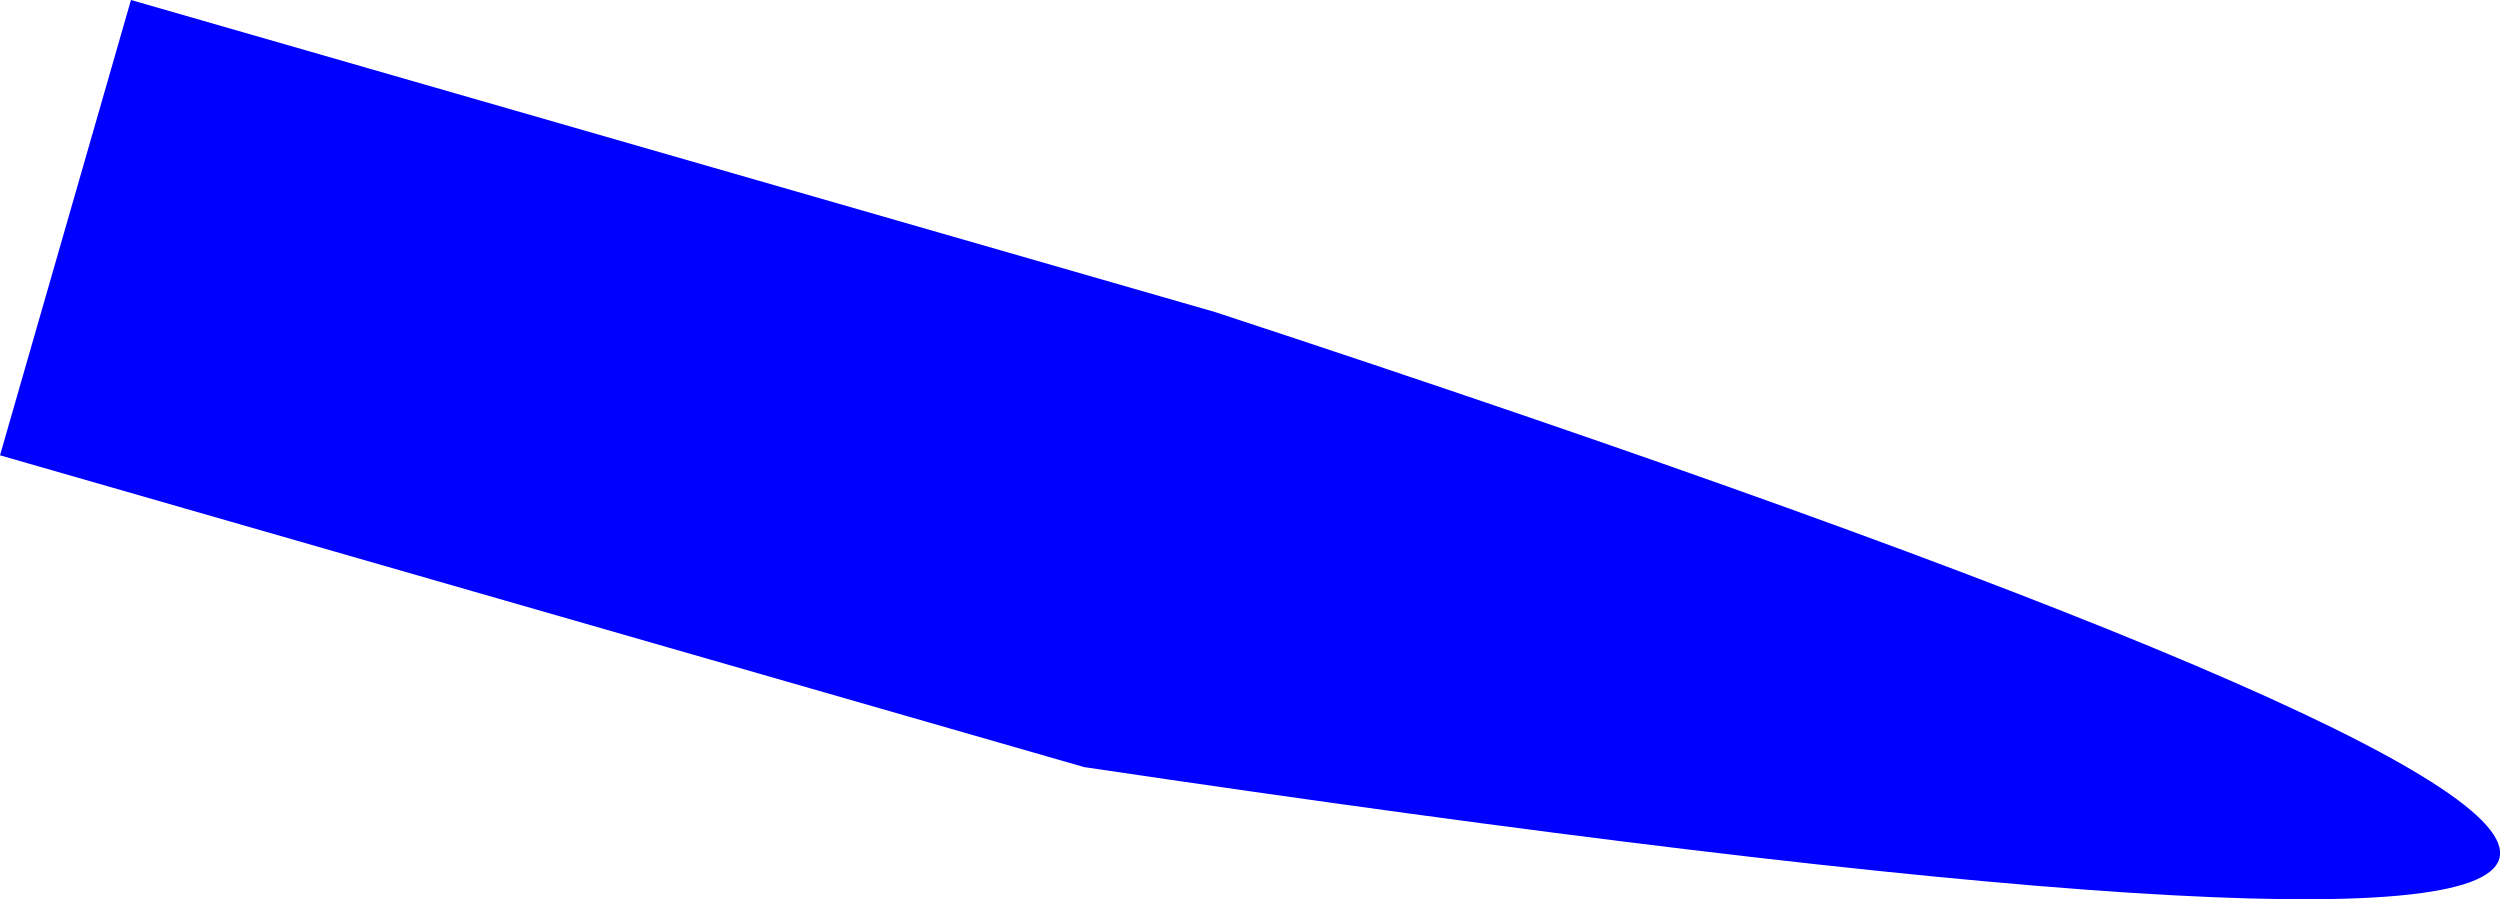
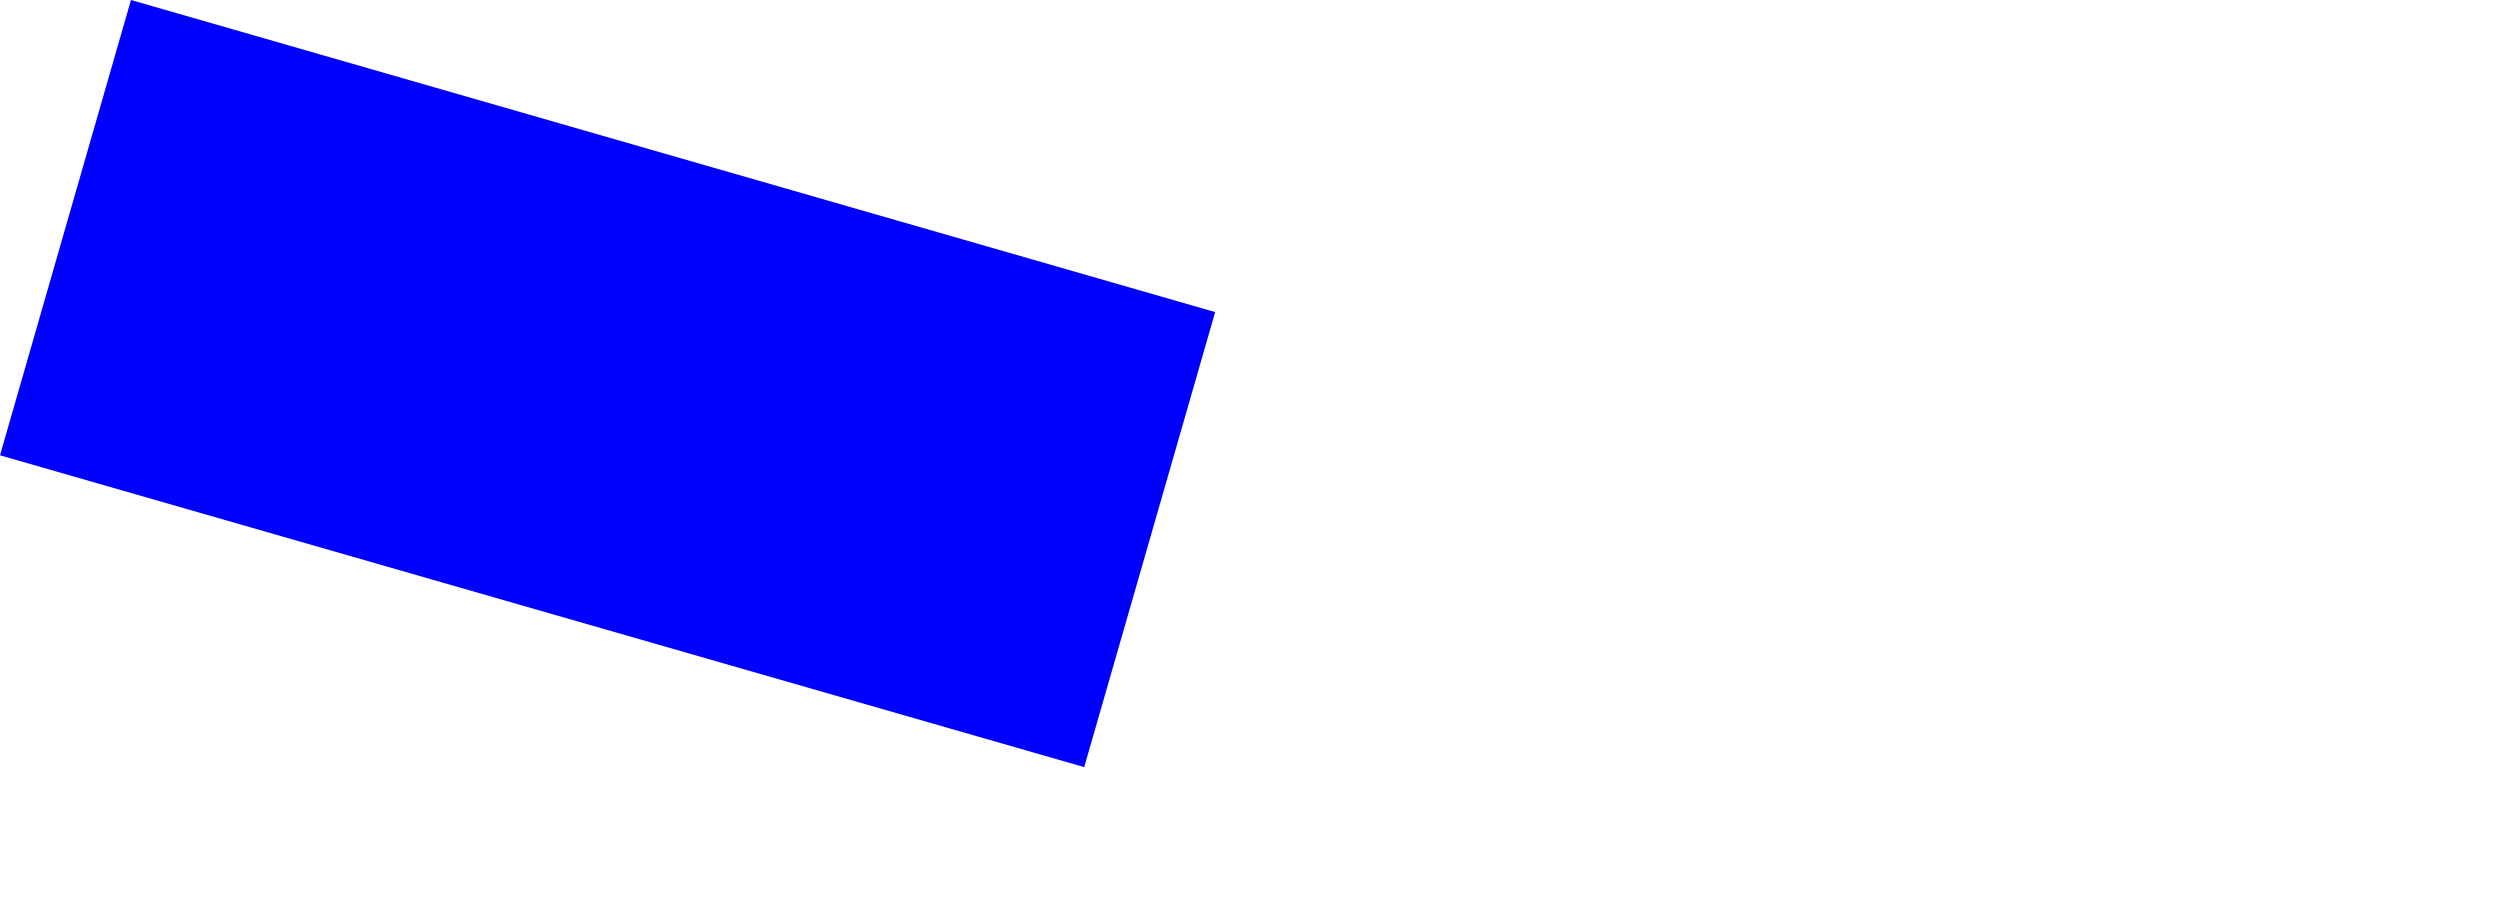
<svg xmlns="http://www.w3.org/2000/svg" height="161.35px" width="448.6px">
  <g transform="matrix(1.0, 0.0, 0.0, 1.0, -133.45, -81.65)">
-     <path d="M328.0 219.3 L133.45 163.35 156.95 81.65 351.5 137.65 Q824.1 293.0 328.0 219.3" fill="#0000ff" fill-rule="evenodd" stroke="none" />
+     <path d="M328.0 219.3 L133.45 163.35 156.95 81.65 351.5 137.65 " fill="#0000ff" fill-rule="evenodd" stroke="none" />
  </g>
</svg>